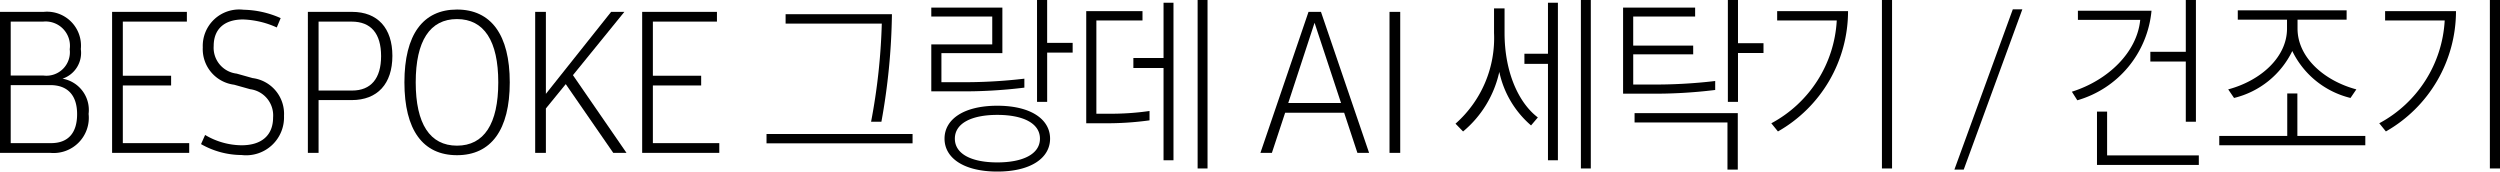
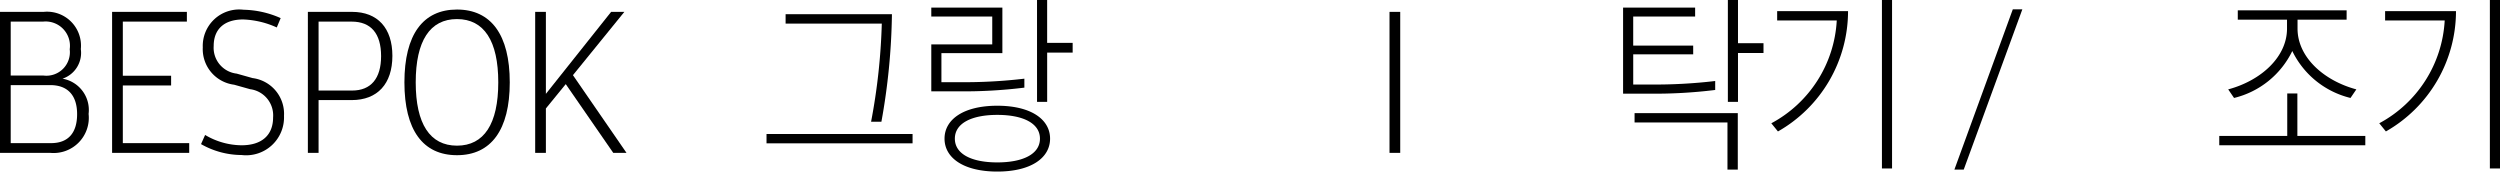
<svg xmlns="http://www.w3.org/2000/svg" viewBox="0 0 162.983 11.185">
  <g id="레이어_2" data-name="레이어 2">
    <g id="Layer_1" data-name="Layer 1">
      <path d="M3.275,9.966H0V.774H2.844a2.212,2.212,0,0,1,2.425,2.425A1.773,1.773,0,0,1,4.075,5.129,2.072,2.072,0,0,1,5.776,7.427,2.296,2.296,0,0,1,3.275,9.966ZM.698,1.409v3.517H2.844A1.532,1.532,0,0,0,4.545,3.212,1.587,1.587,0,0,0,2.806,1.409ZM3.275,5.548H.698v3.783H3.326c1.117,0,1.701-.66,1.701-1.892S4.405,5.548,3.275,5.548Z" />
      <path d="M12.335,9.331v.635H7.308V.774h4.875v.635H8.007v3.529h3.148v.635H8.007V9.331Z" />
      <path d="M13.372,8.798a4.72,4.72,0,0,0,2.375.673c1.32,0,2.057-.66,2.057-1.815a1.72,1.72,0,0,0-1.498-1.841l-1.041-.292A2.339,2.339,0,0,1,13.22,3.085,2.373,2.373,0,0,1,15.874.635a6.213,6.213,0,0,1,2.424.546L18.044,1.79a5.767,5.767,0,0,0-2.195-.521c-1.219,0-1.918.622-1.918,1.727a1.696,1.696,0,0,0,1.498,1.803l1.041.292a2.347,2.347,0,0,1,2.045,2.463,2.47,2.47,0,0,1-2.768,2.552,5.367,5.367,0,0,1-2.641-.711Z" />
      <path d="M22.927,6.525H20.769V9.966h-.698V.774h2.882c1.663,0,2.628,1.054,2.628,2.869C25.58,5.472,24.603,6.525,22.927,6.525Zm0-5.116H20.769V5.903h2.184c1.231,0,1.892-.787,1.892-2.247C24.844,2.184,24.184,1.409,22.927,1.409Z" />
      <path d="M29.793.622c2.222,0,3.44,1.65,3.44,4.748s-1.219,4.748-3.44,4.748-3.428-1.638-3.428-4.748S27.571.622,29.793.622Zm0,.622c-1.765,0-2.691,1.422-2.691,4.126s.927,4.126,2.691,4.126,2.691-1.422,2.691-4.126S31.558,1.244,29.793,1.244Z" />
      <path d="M36.883,5.484,35.588,7.071V9.966h-.698V.774h.698V6.119L39.841.774h.863l-3.352,4.126,3.491,5.065h-.863Z" />
-       <path d="M46.893,9.331v.635H41.865V.774h4.875v.635H42.563v3.529h3.148v.635H42.563V9.331Z" />
      <path d="M59.493,9.344H49.972V8.734h9.521Zm-2.704-1.409a39.868,39.868,0,0,0,.698-6.398H51.216V.927h6.932a42.032,42.032,0,0,1-.686,7.008Z" />
      <path d="M60.714,5.954V2.895H64.688V1.079H60.714v-.584h4.634v2.971H61.374v1.892h1.168a33.523,33.523,0,0,0,4.24-.229v.584a32.102,32.102,0,0,1-4.342.241Zm.863,3.085c0-1.257,1.244-2.146,3.44-2.146S68.458,7.782,68.458,9.039s-1.244,2.146-3.44,2.146S61.577,10.296,61.577,9.039Zm6.221,0c0-1.003-1.104-1.549-2.78-1.549S62.25,8.036,62.25,9.039s1.092,1.549,2.768,1.549S67.798,10.042,67.798,9.039ZM67.607,0h.66V2.793h1.663v.635H68.268V6.64h-.66Z" />
-       <path d="M74.483,1.333H71.476V7.414h.762a17.693,17.693,0,0,0,2.703-.178V7.846a20.267,20.267,0,0,1-2.92.19H70.815V.724h3.668ZM73.888,3.783h1.967V.178h.648V10.448h-.648V4.431H73.888ZM78.077,0h.646V10.981h-.646Z" />
-       <path d="M87.63,7.351H83.782L82.919,9.966h-.748L85.306.774h.812l3.137,9.191h-.762Zm-.203-.635L85.7,1.485,83.985,6.716Z" />
      <path d="M90.587.774h.698V9.966h-.698Z" />
-       <path d="M97.401.546h.686V2.146c0,2.577.926,4.57,2.17,5.51l-.443.521a6.335,6.335,0,0,1-2.07-3.491,7.002,7.002,0,0,1-2.361,3.885l-.494-.508A7.436,7.436,0,0,0,97.401,2.158Zm1.98,2.958H100.917V.178h.648V10.448H100.917V4.164H99.382ZM103.063,0H103.71V10.981h-.646Z" />
      <path d="M110.385,3.542h-3.91V5.51h1.104a33.523,33.523,0,0,0,4.24-.229v.584a32.102,32.102,0,0,1-4.342.241h-1.663V.495h4.697v.584h-4.037V2.971h3.91Zm2.234,4.443h-6.056V7.376H113.292v3.682h-.673ZM112.645,0h.66V2.818h1.663v.635h-1.663V6.64h-.66Z" />
      <path d="M115.859.724h4.621a9.026,9.026,0,0,1-4.57,7.846l-.432-.533A8.097,8.097,0,0,0,119.744,1.333h-3.885ZM122.689,0h.66V10.981h-.66Z" />
      <path d="M131.221.609h.622l-3.821,10.448h-.609Z" />
-       <path d="M135.465.698h4.799a6.722,6.722,0,0,1-4.837,5.84l-.355-.559c2.374-.749,4.253-2.577,4.456-4.685h-4.062Zm1.904,9.433h5.979v.622H136.709V7.274h.66ZM140.188,3.377h2.311V0h.66V7.935h-.66V4.012H140.188Z" />
      <path d="M154.202,9.471h-9.521V8.861h4.432V6.094h.66V8.861h4.43ZM152.983,1.282h-3.199v.584c0,1.854,1.701,3.39,3.834,3.961l-.381.559a5.713,5.713,0,0,1-3.795-3.06,5.713,5.713,0,0,1-3.797,3.06l-.381-.559c2.133-.571,3.834-2.107,3.834-3.961v-.584H145.888V.673h7.096Z" />
      <path d="M155.493.724h4.621A9.03,9.03,0,0,1,155.544,8.569l-.432-.533A8.101,8.101,0,0,0,159.378,1.333h-3.885ZM162.323,0h.66V10.981h-.66Z" />
    </g>
  </g>
</svg>